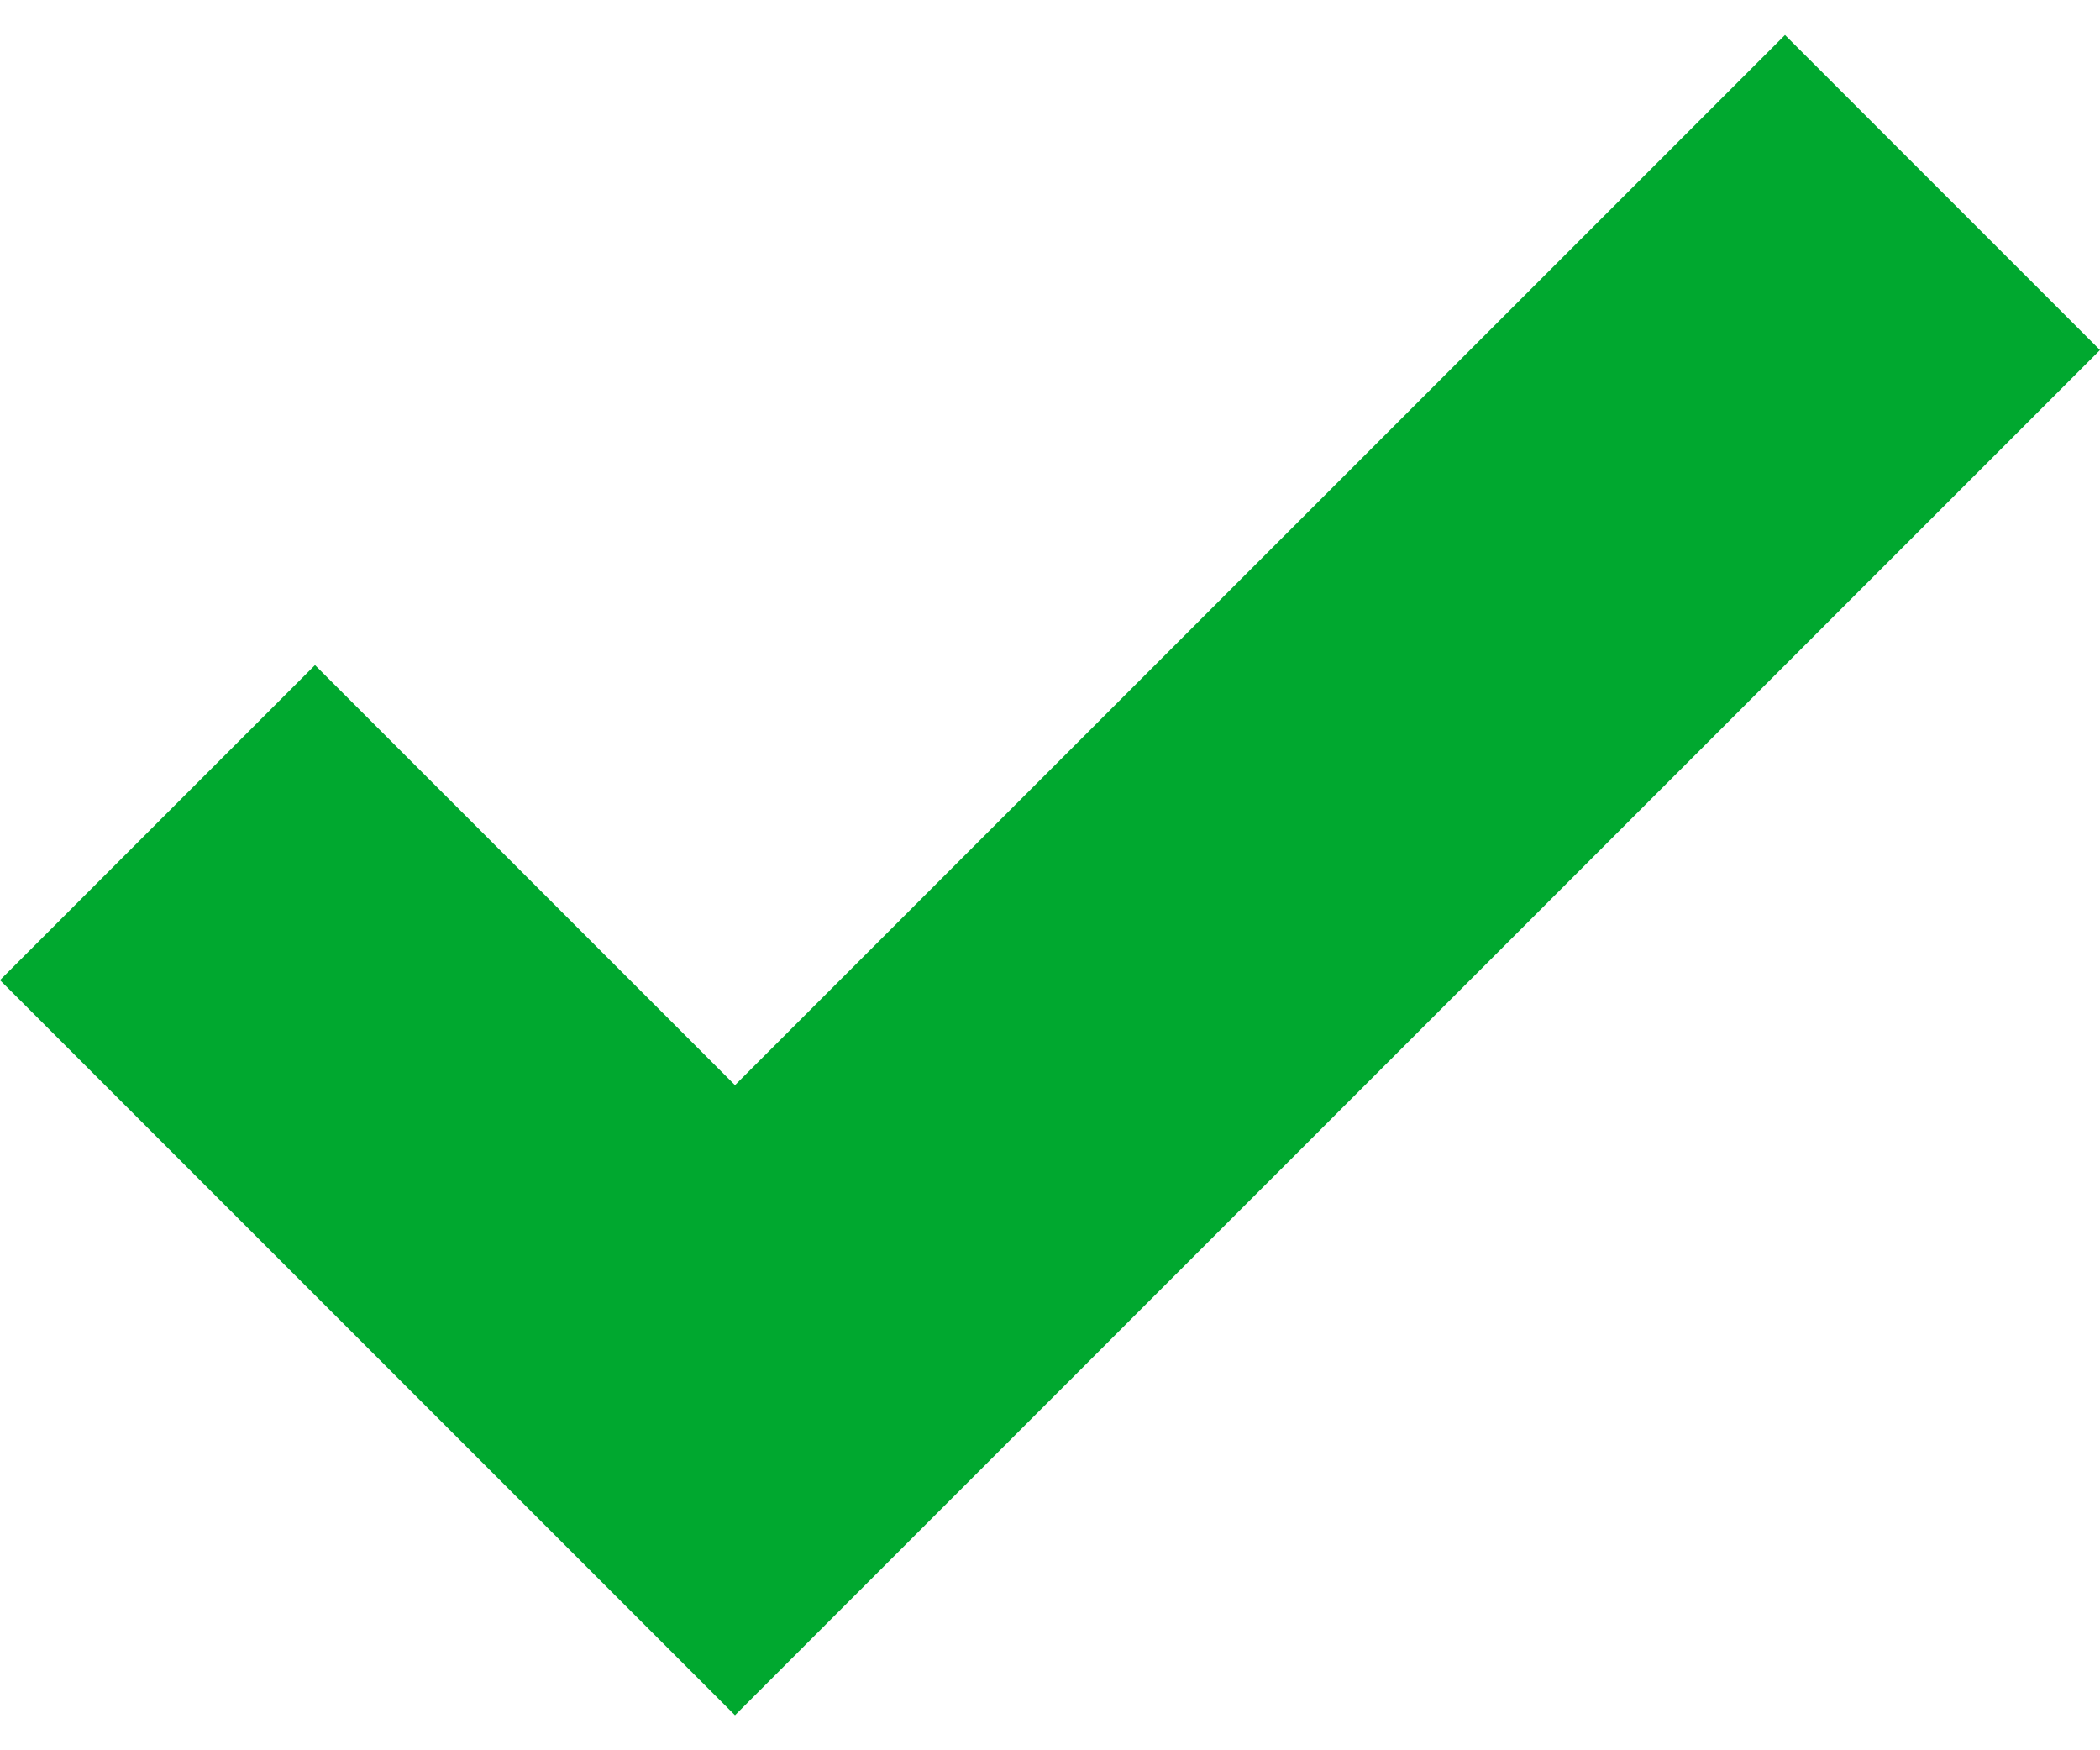
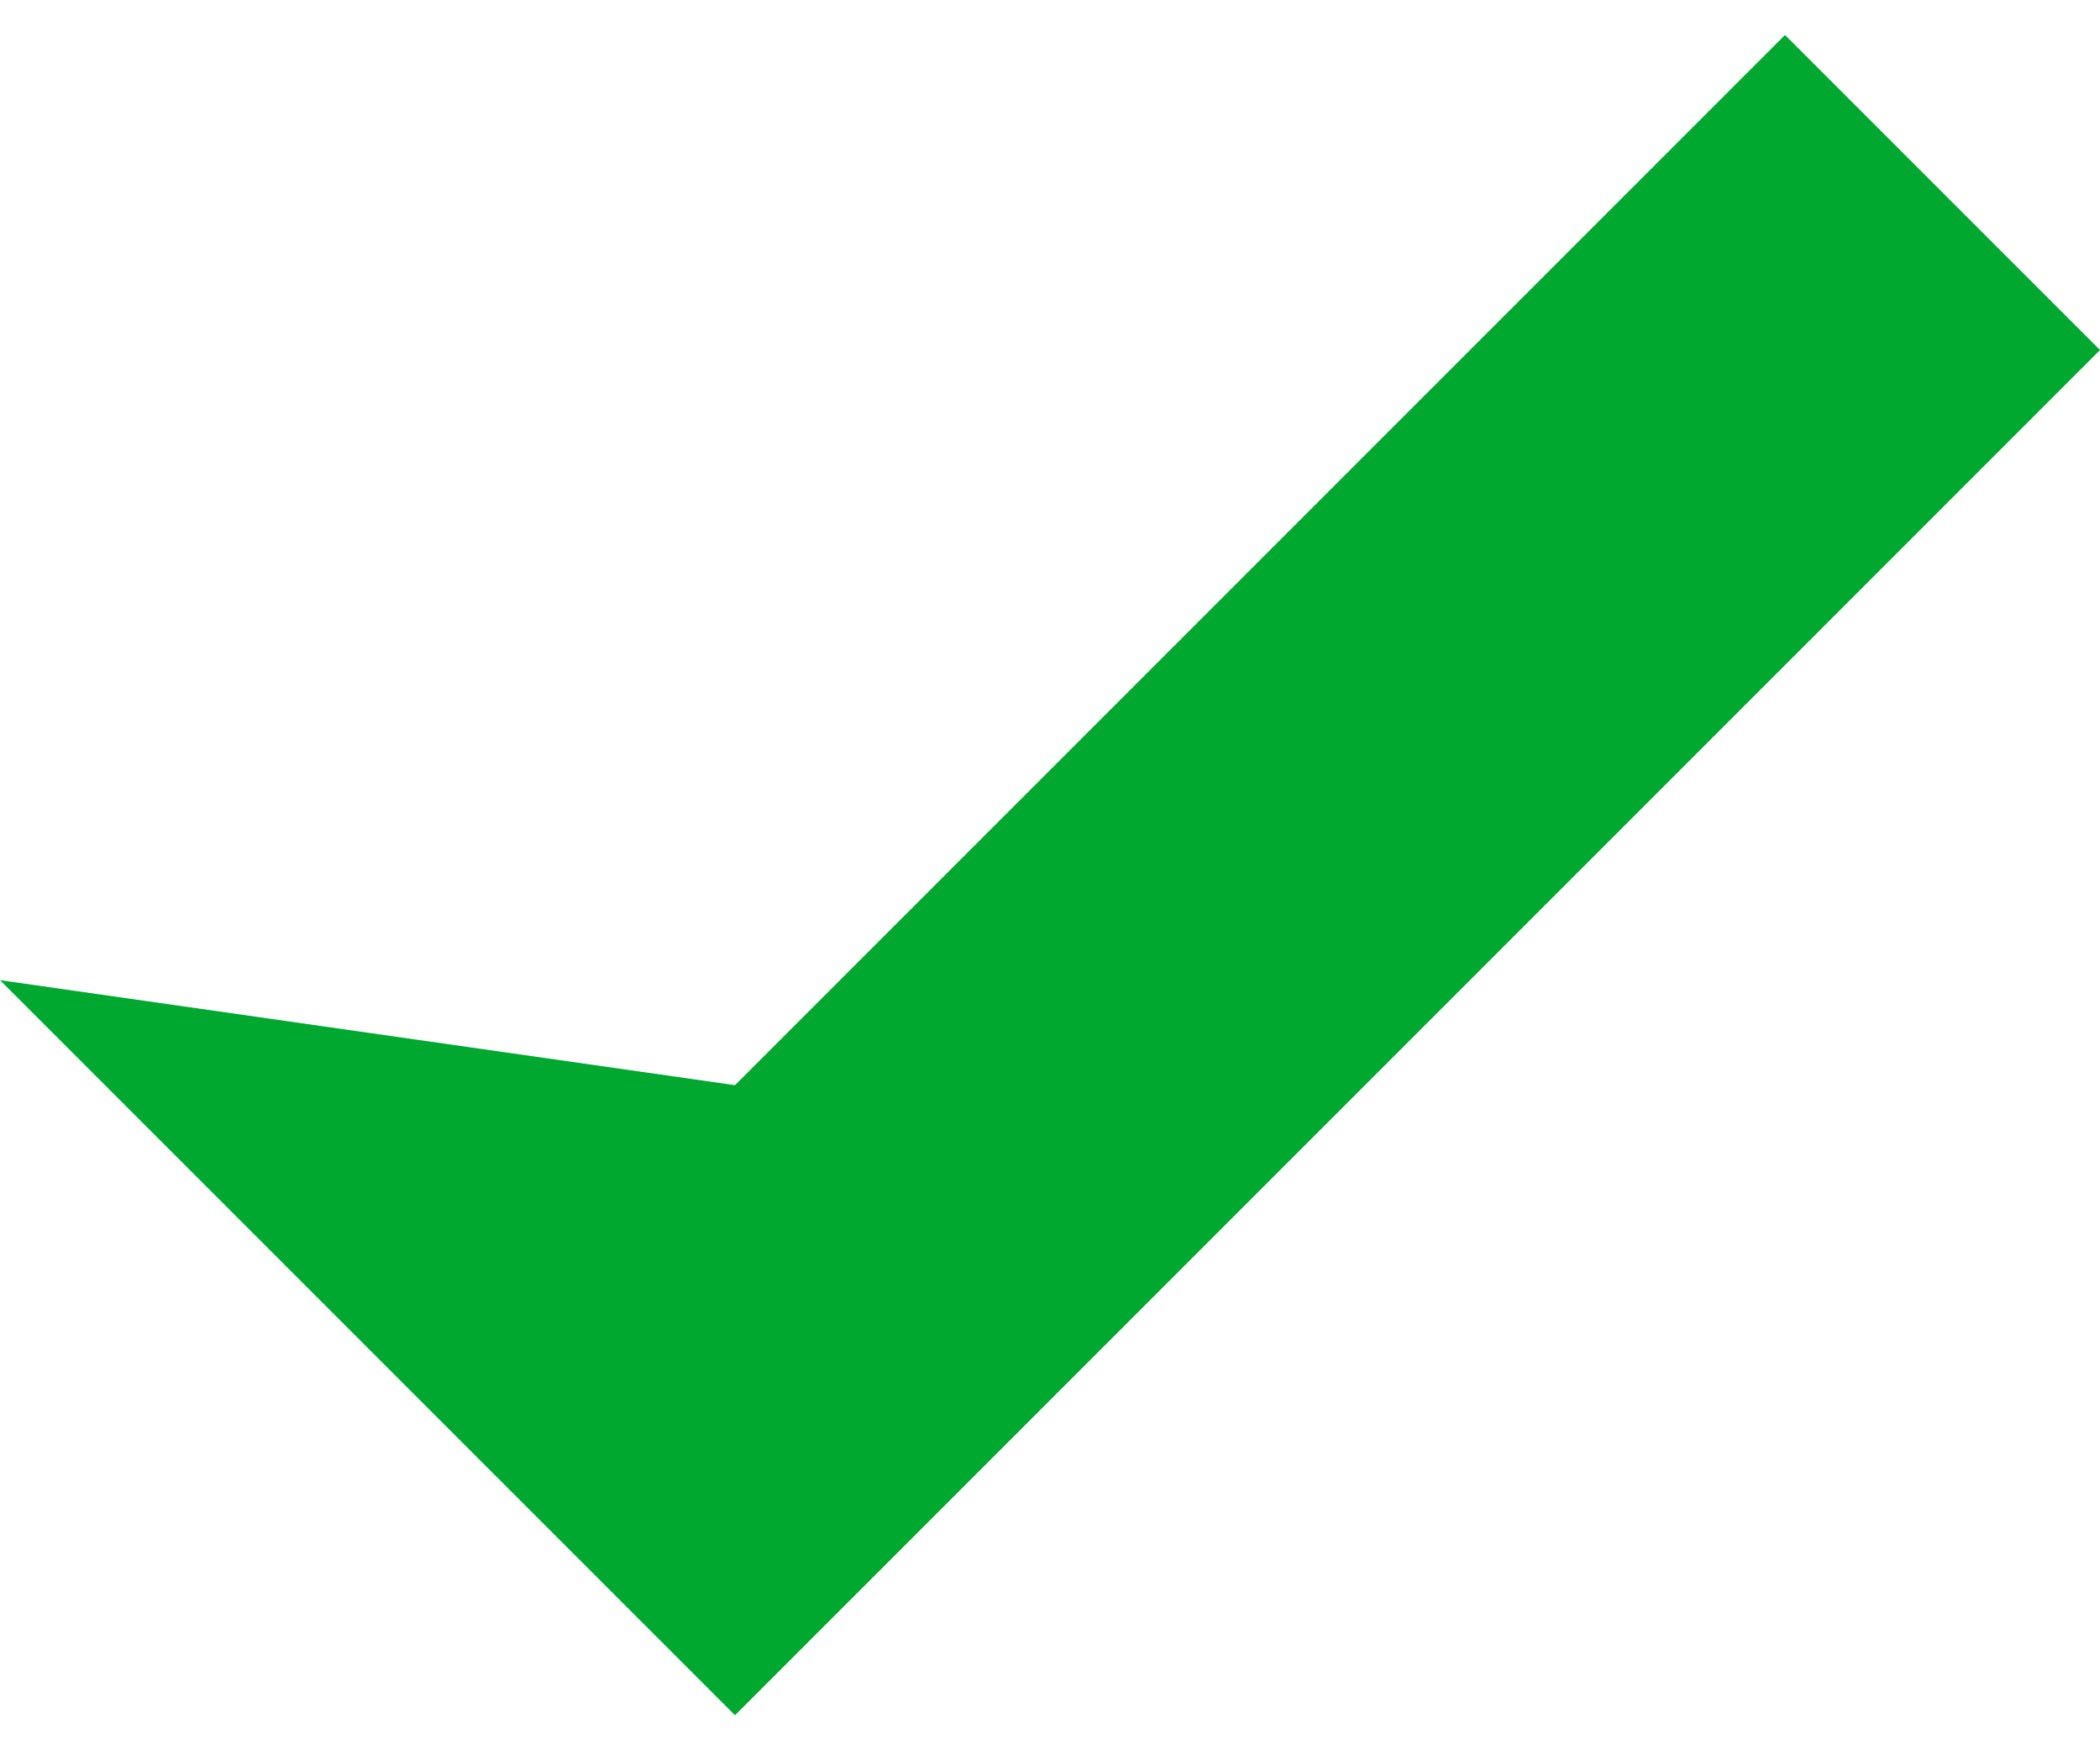
<svg xmlns="http://www.w3.org/2000/svg" width="12" height="10" viewBox="0 0 12 10" fill="none">
-   <path d="M4.2 6.2L1.8 3.8L0 5.6L4.2 9.8L12 2L10.2 0.2L4.2 6.2Z" fill="#00A82F" />
+   <path d="M4.2 6.2L0 5.6L4.2 9.8L12 2L10.2 0.2L4.2 6.2Z" fill="#00A82F" />
</svg>